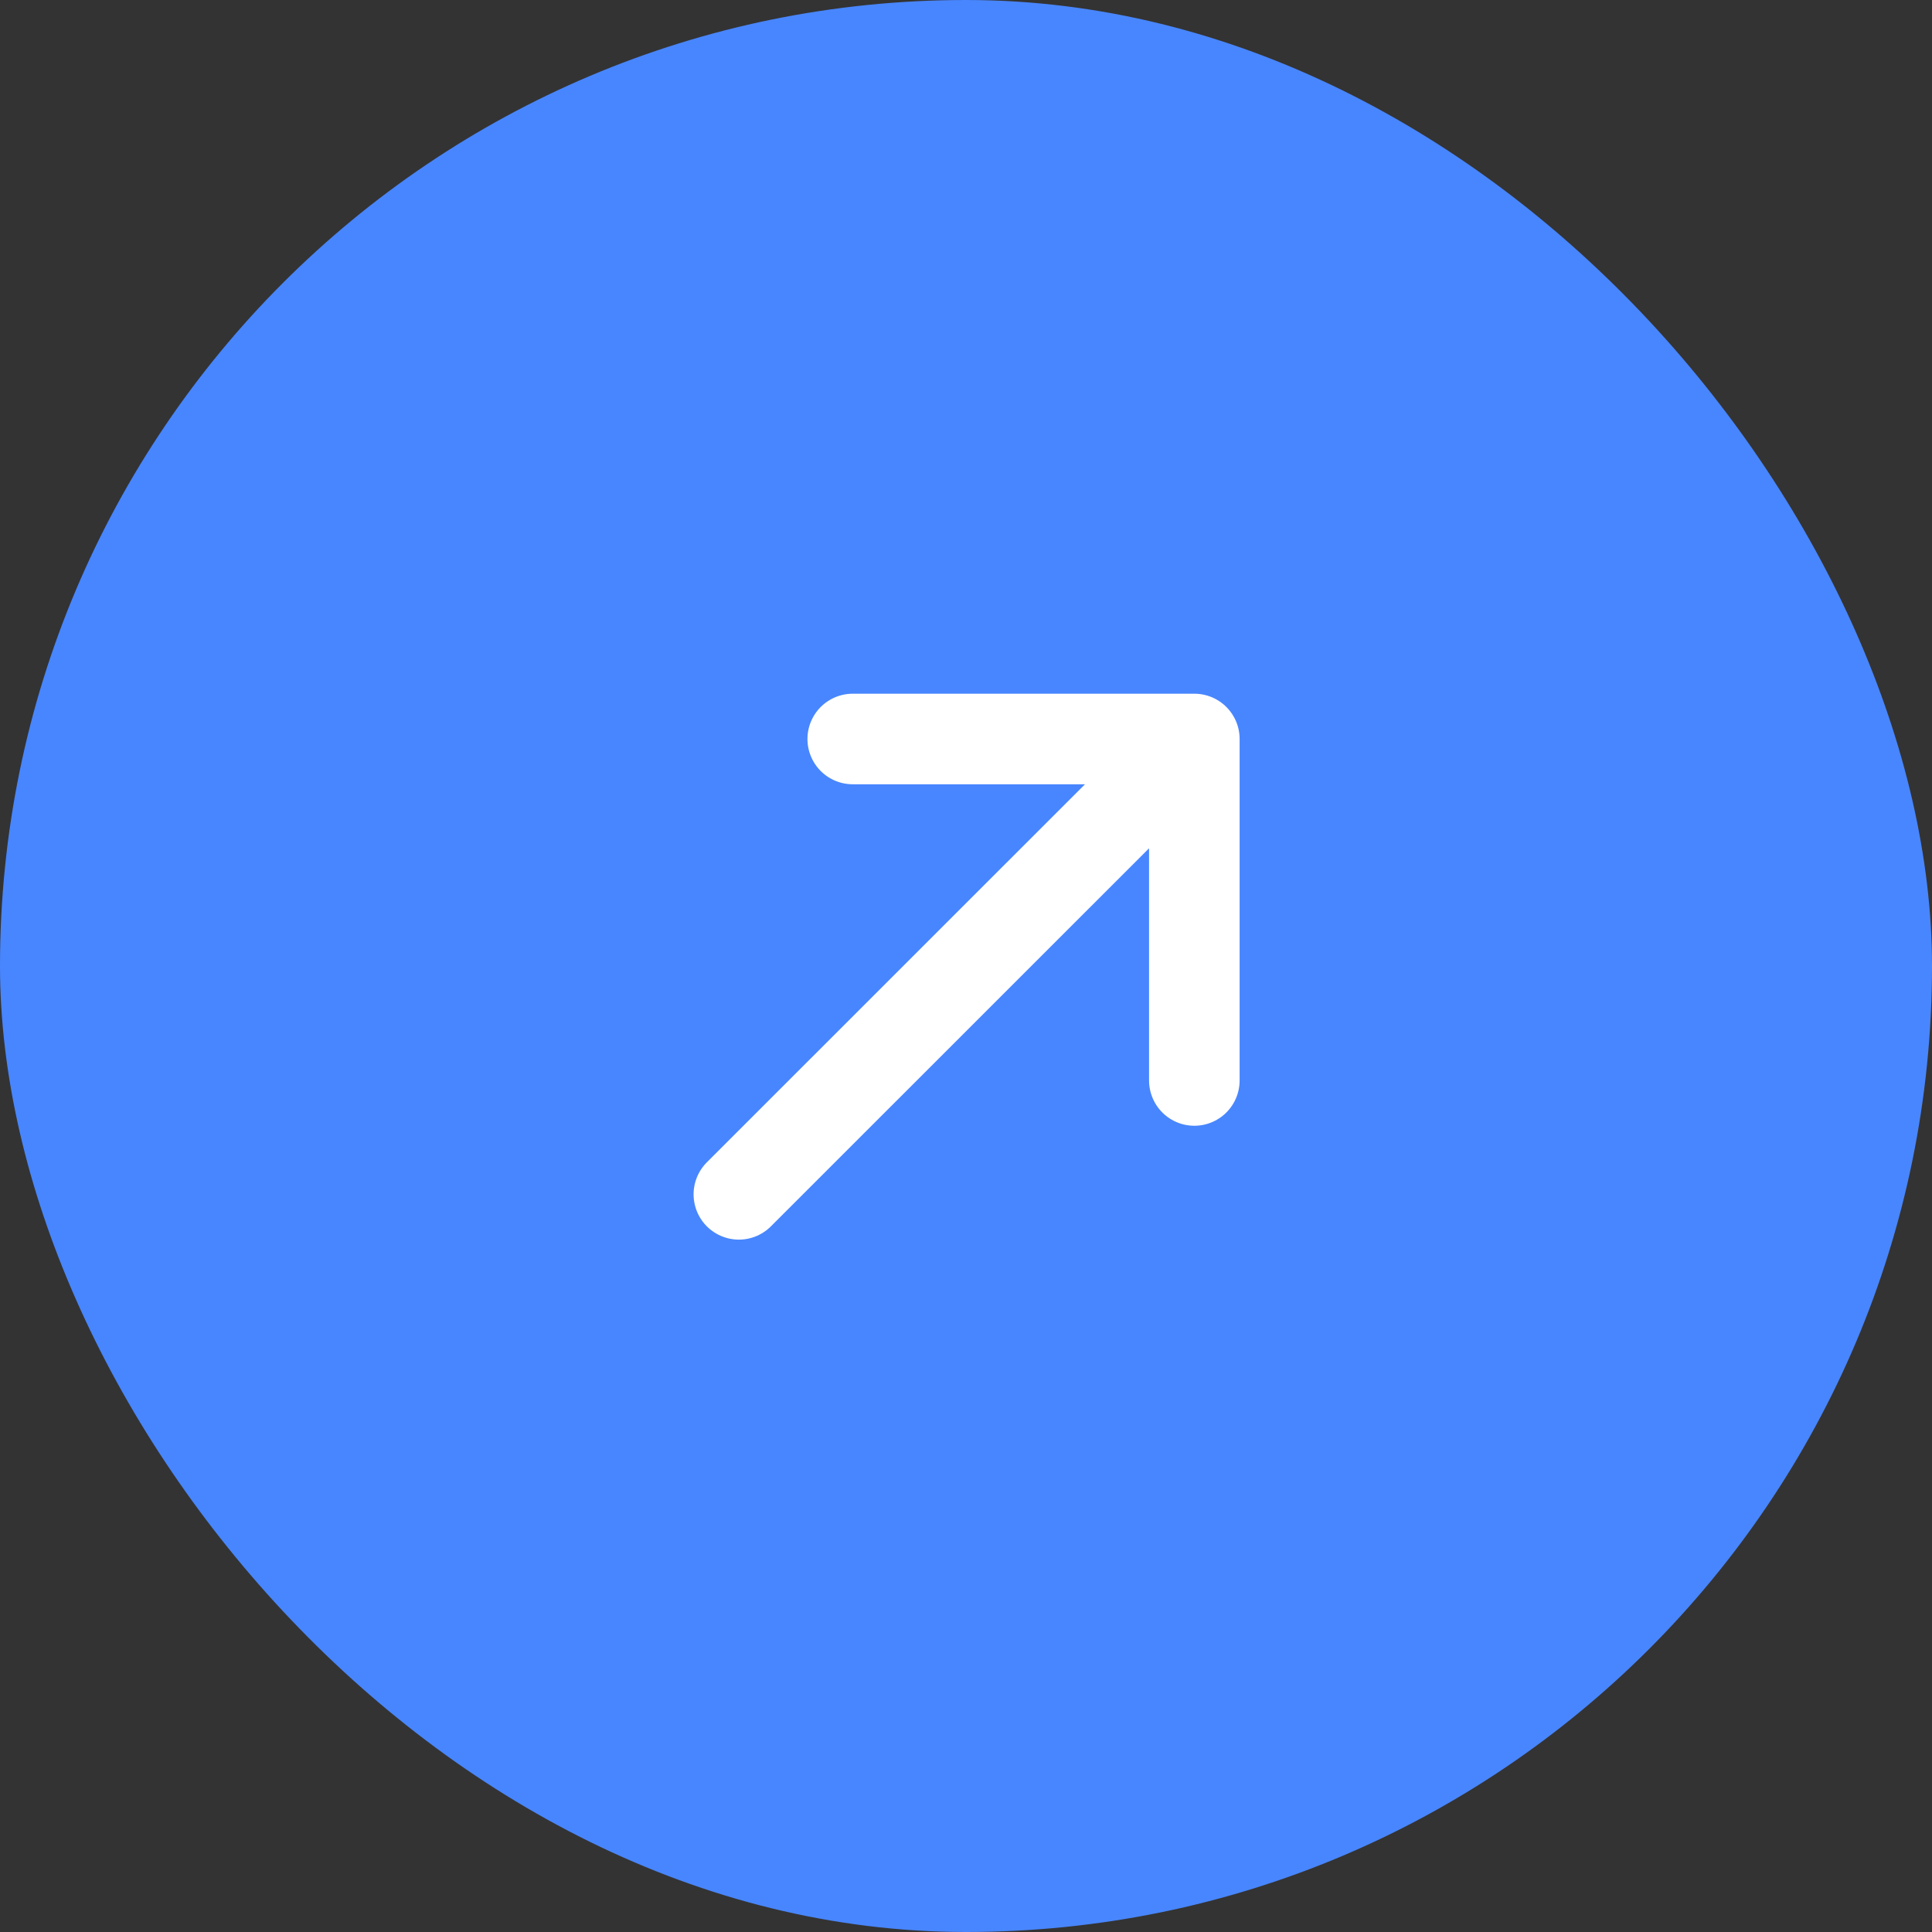
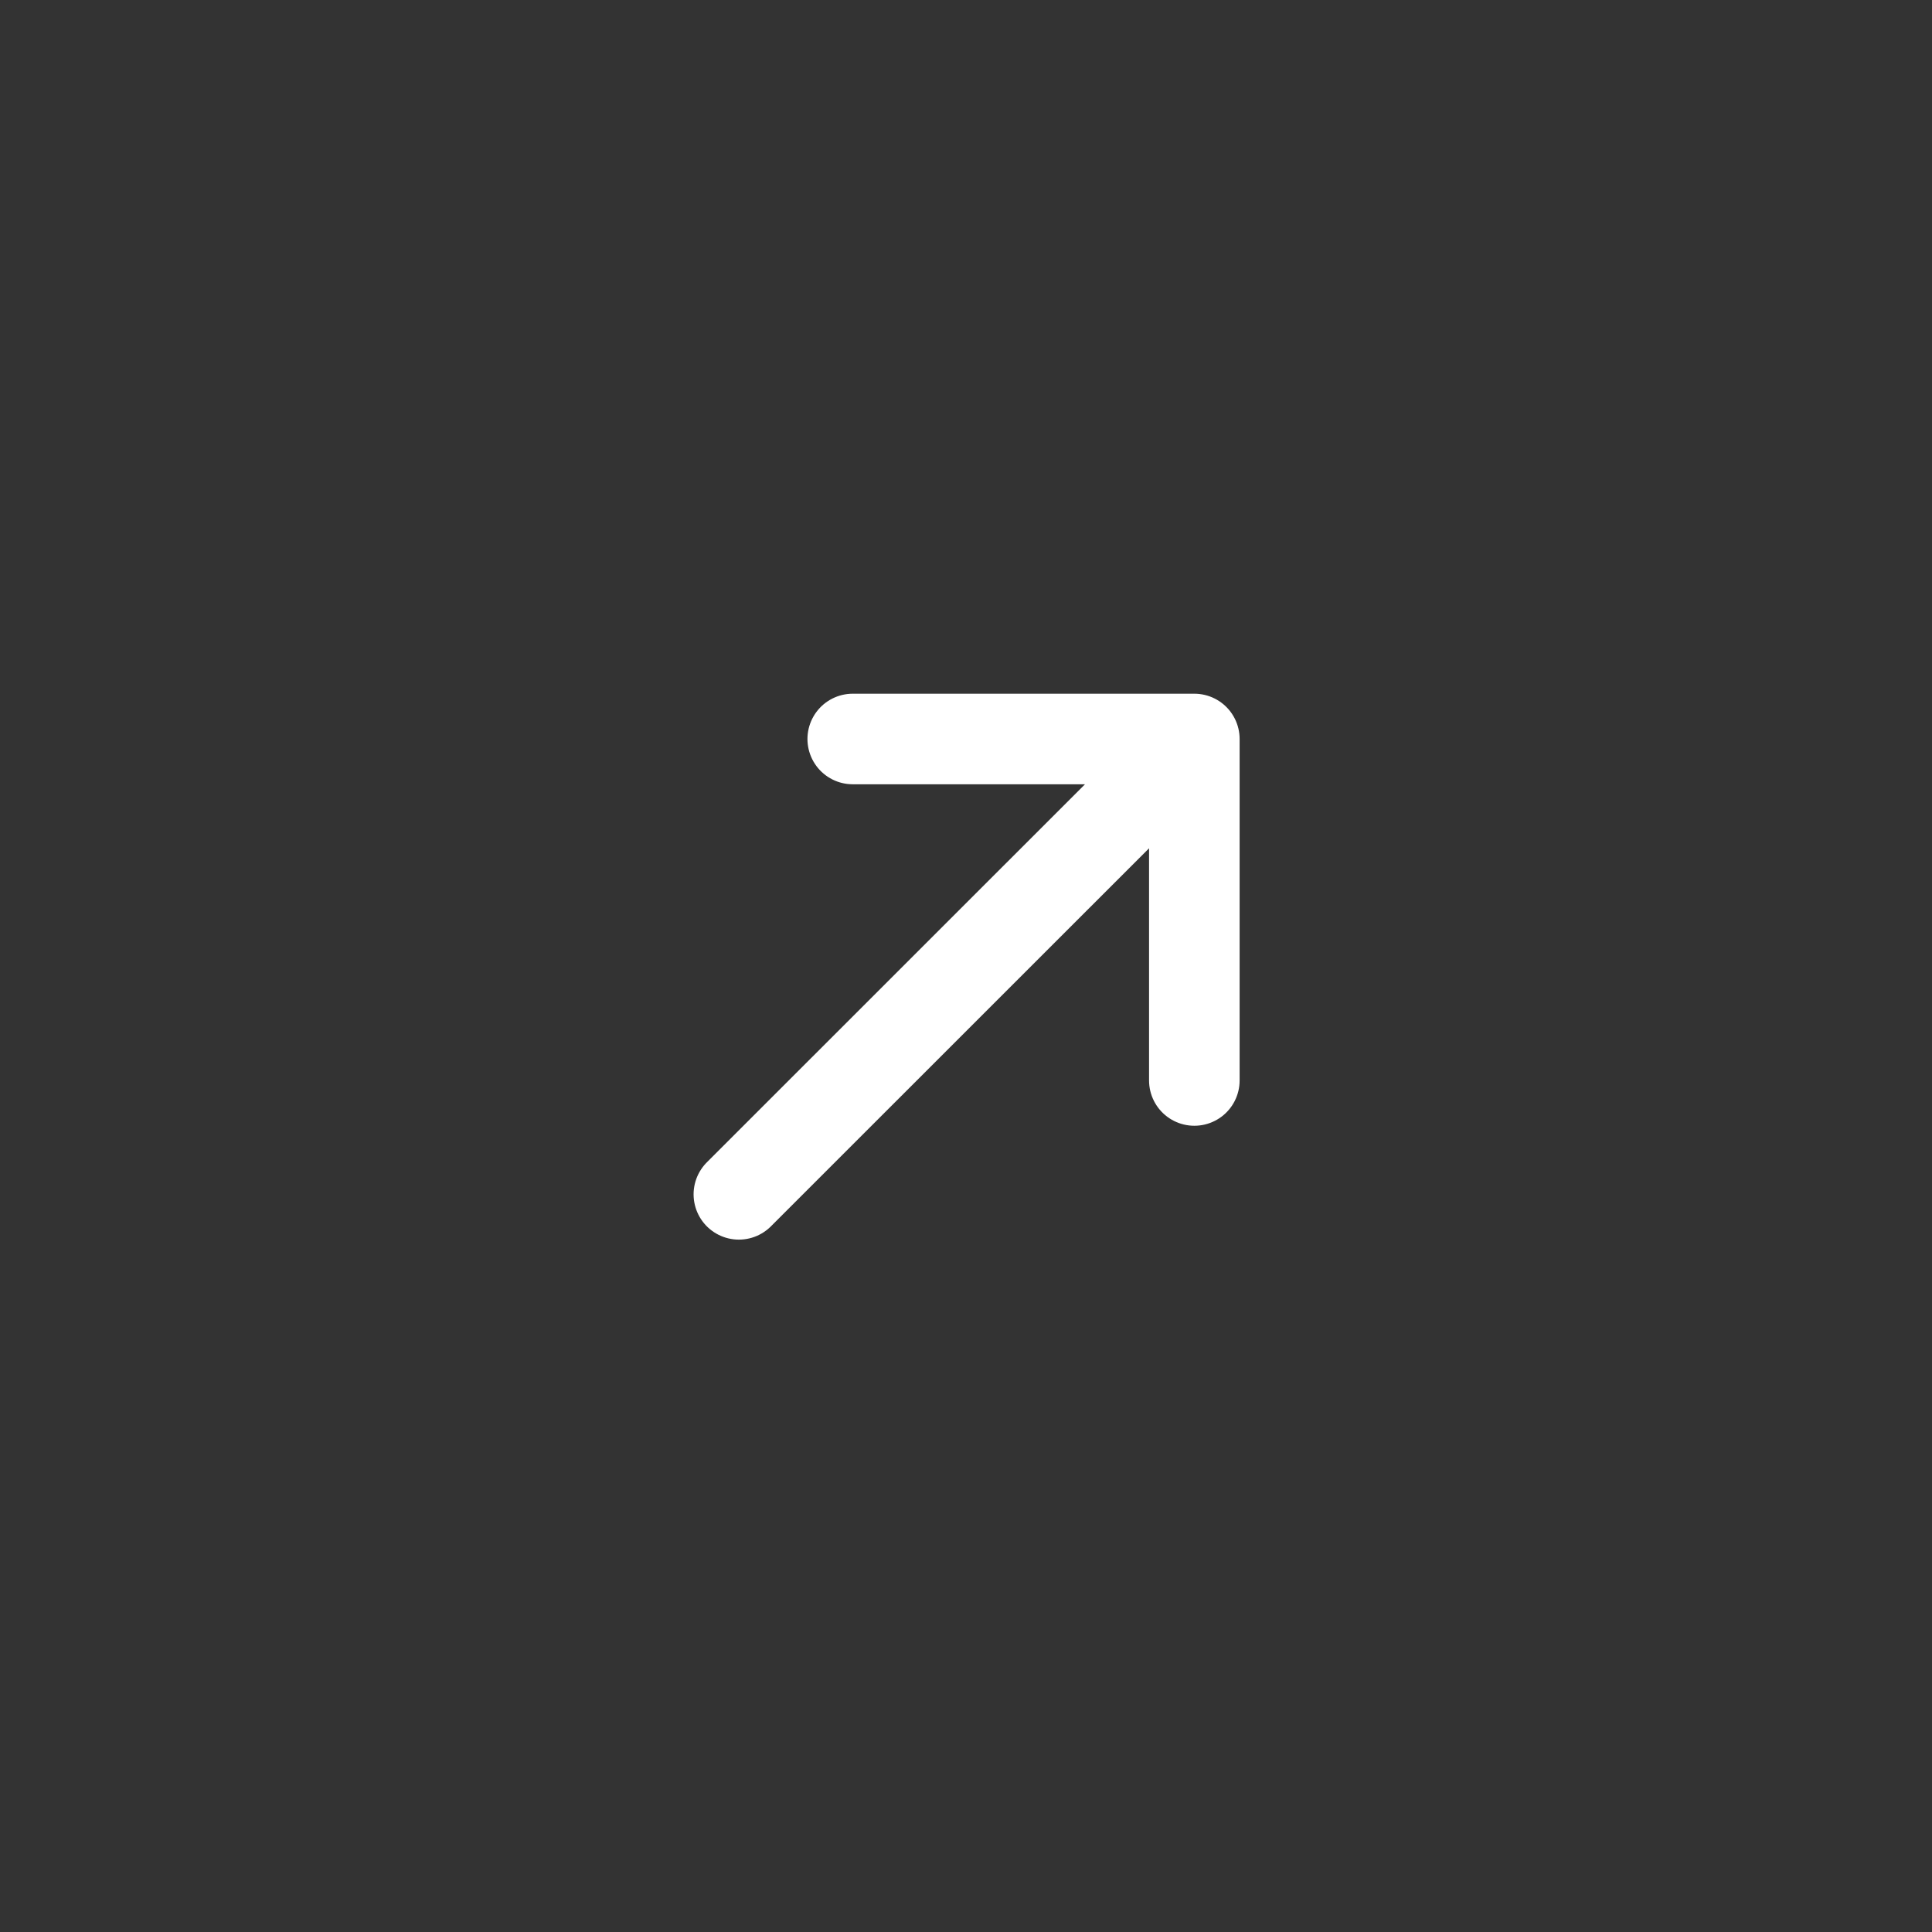
<svg xmlns="http://www.w3.org/2000/svg" width="16" height="16" viewBox="0 0 16 16" fill="none">
  <rect x="0" y="0" width="16" height="16" fill="#333333" stroke="none" />
-   <rect width="16" height="16" rx="8" fill="#4886FF" />
-   <path d="M6.119 9.891L9.891 6.12M9.891 6.12H7.062M9.891 6.12V8.948" stroke="white" stroke-width="0.75" stroke-linecap="round" stroke-linejoin="round" />
+   <path d="M6.119 9.891L9.891 6.12H7.062M9.891 6.12V8.948" stroke="white" stroke-width="0.75" stroke-linecap="round" stroke-linejoin="round" />
</svg>